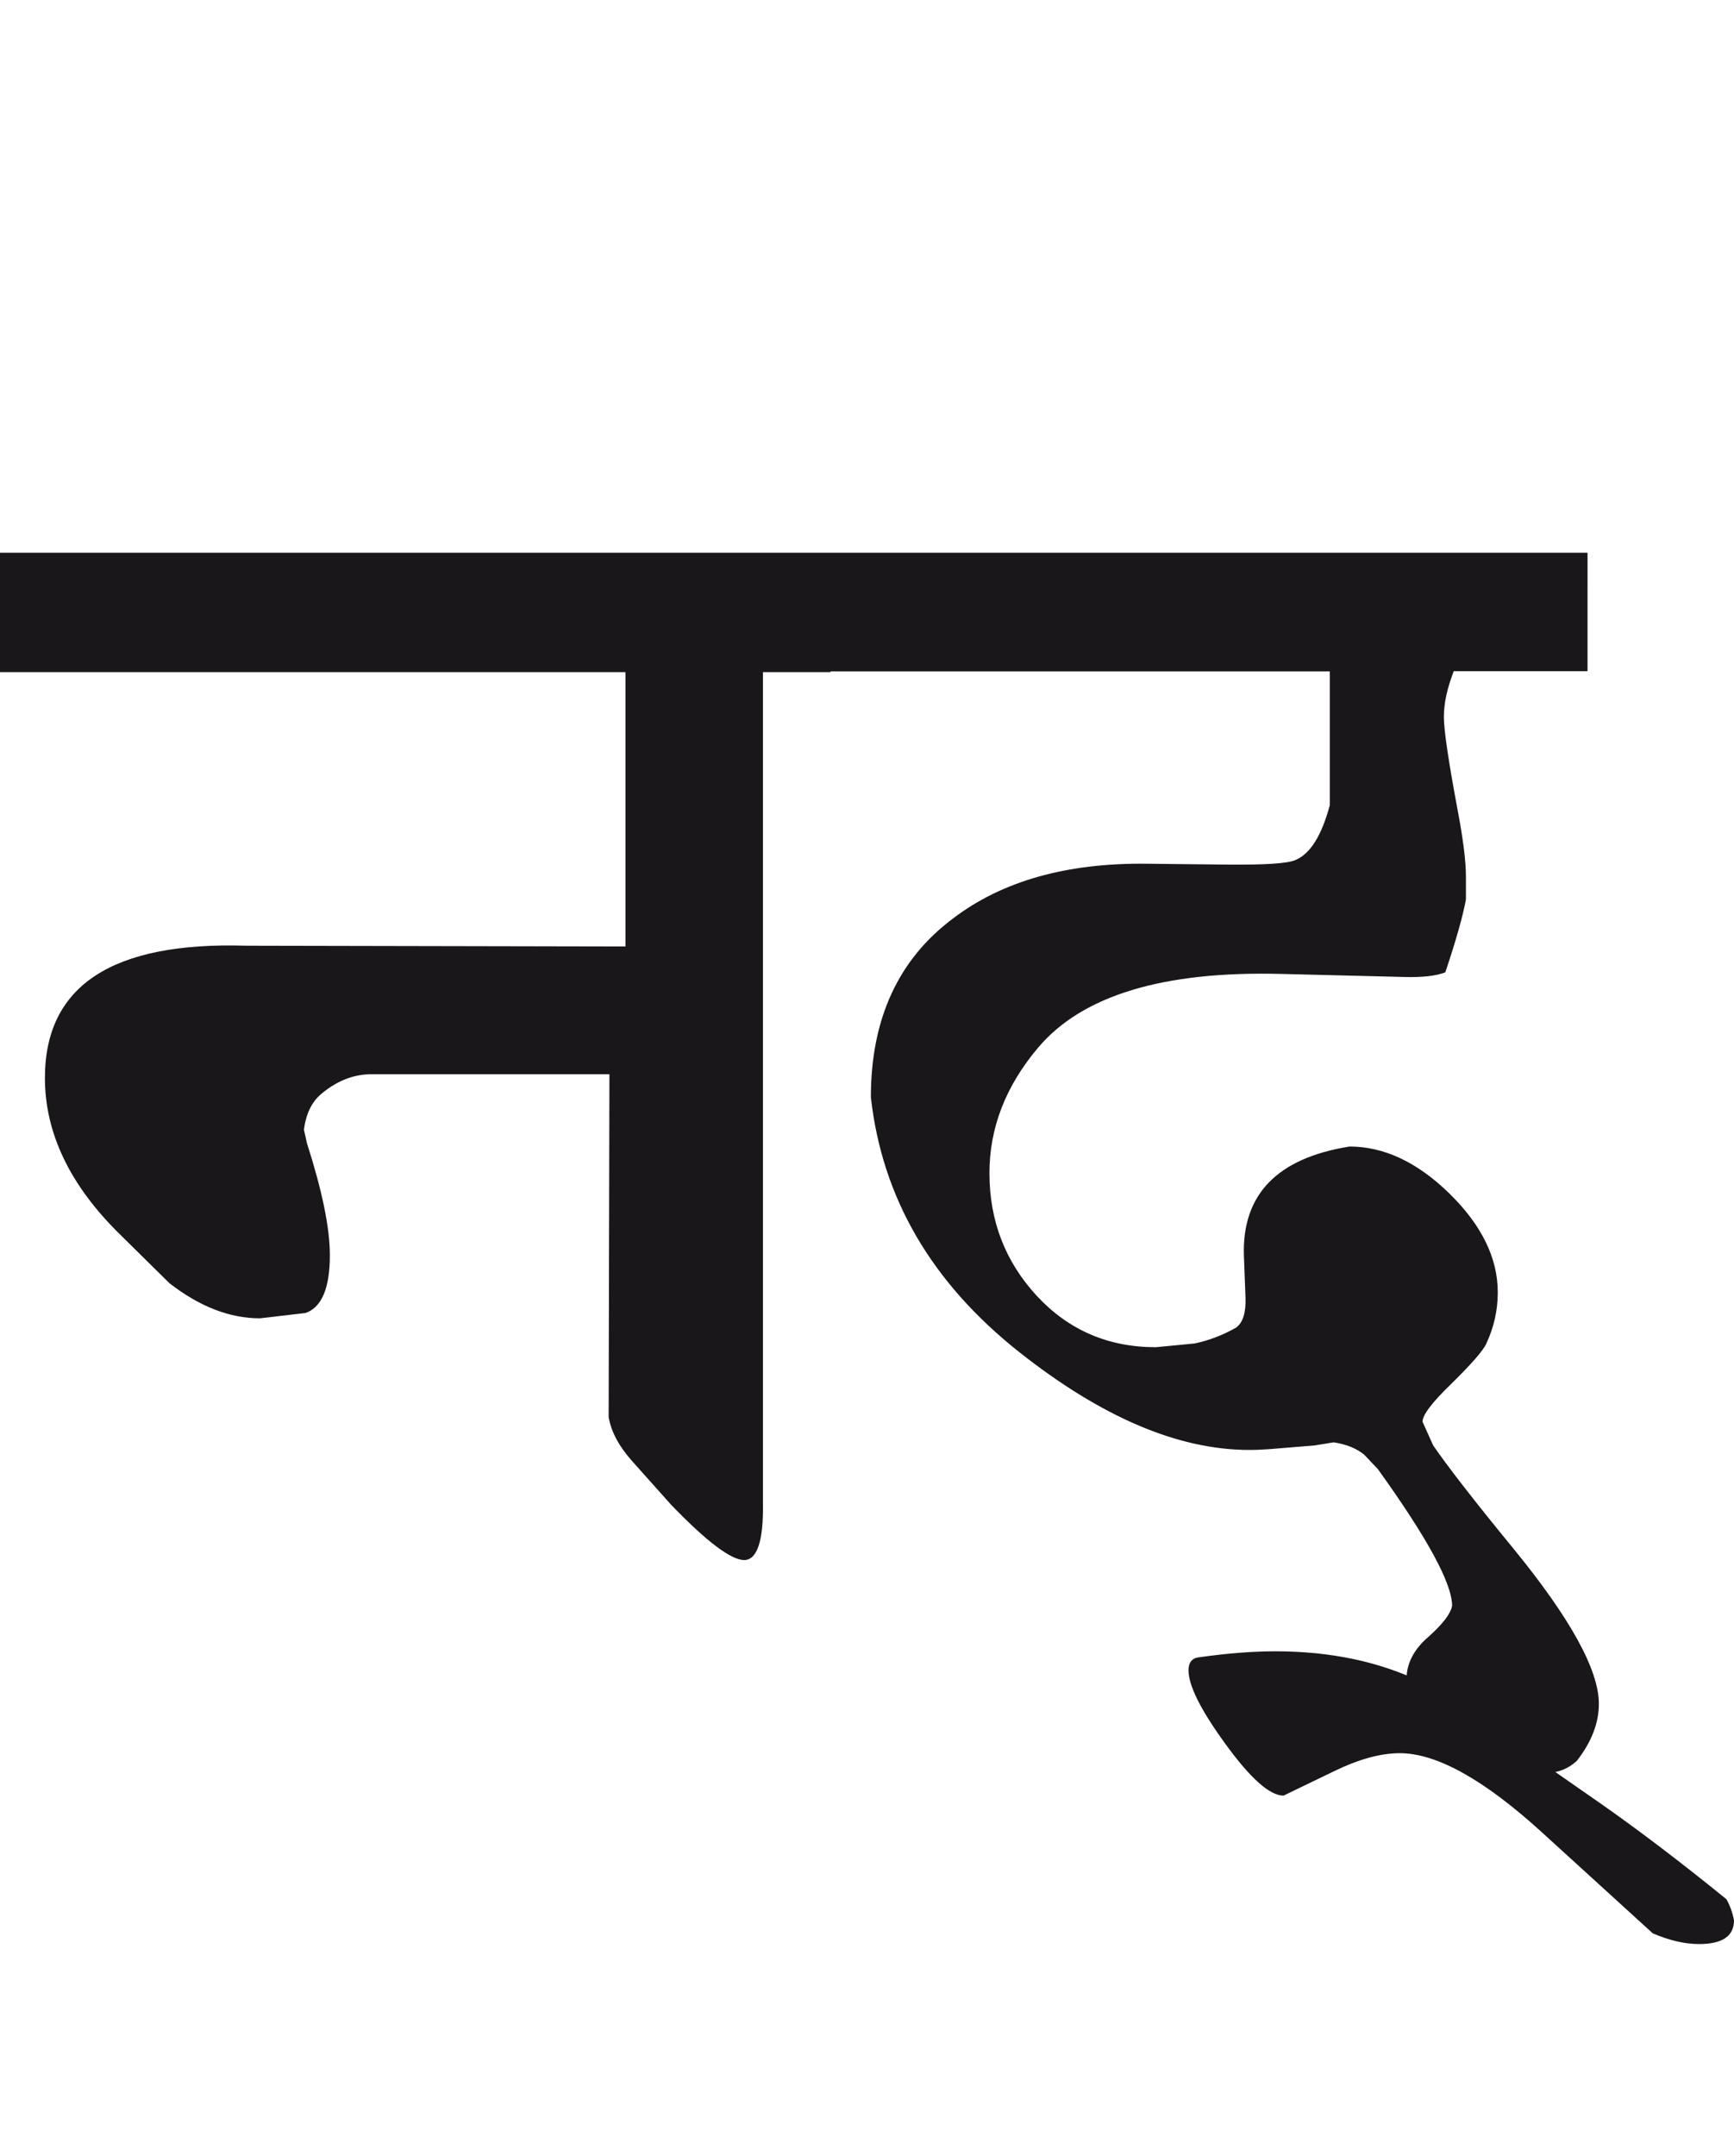
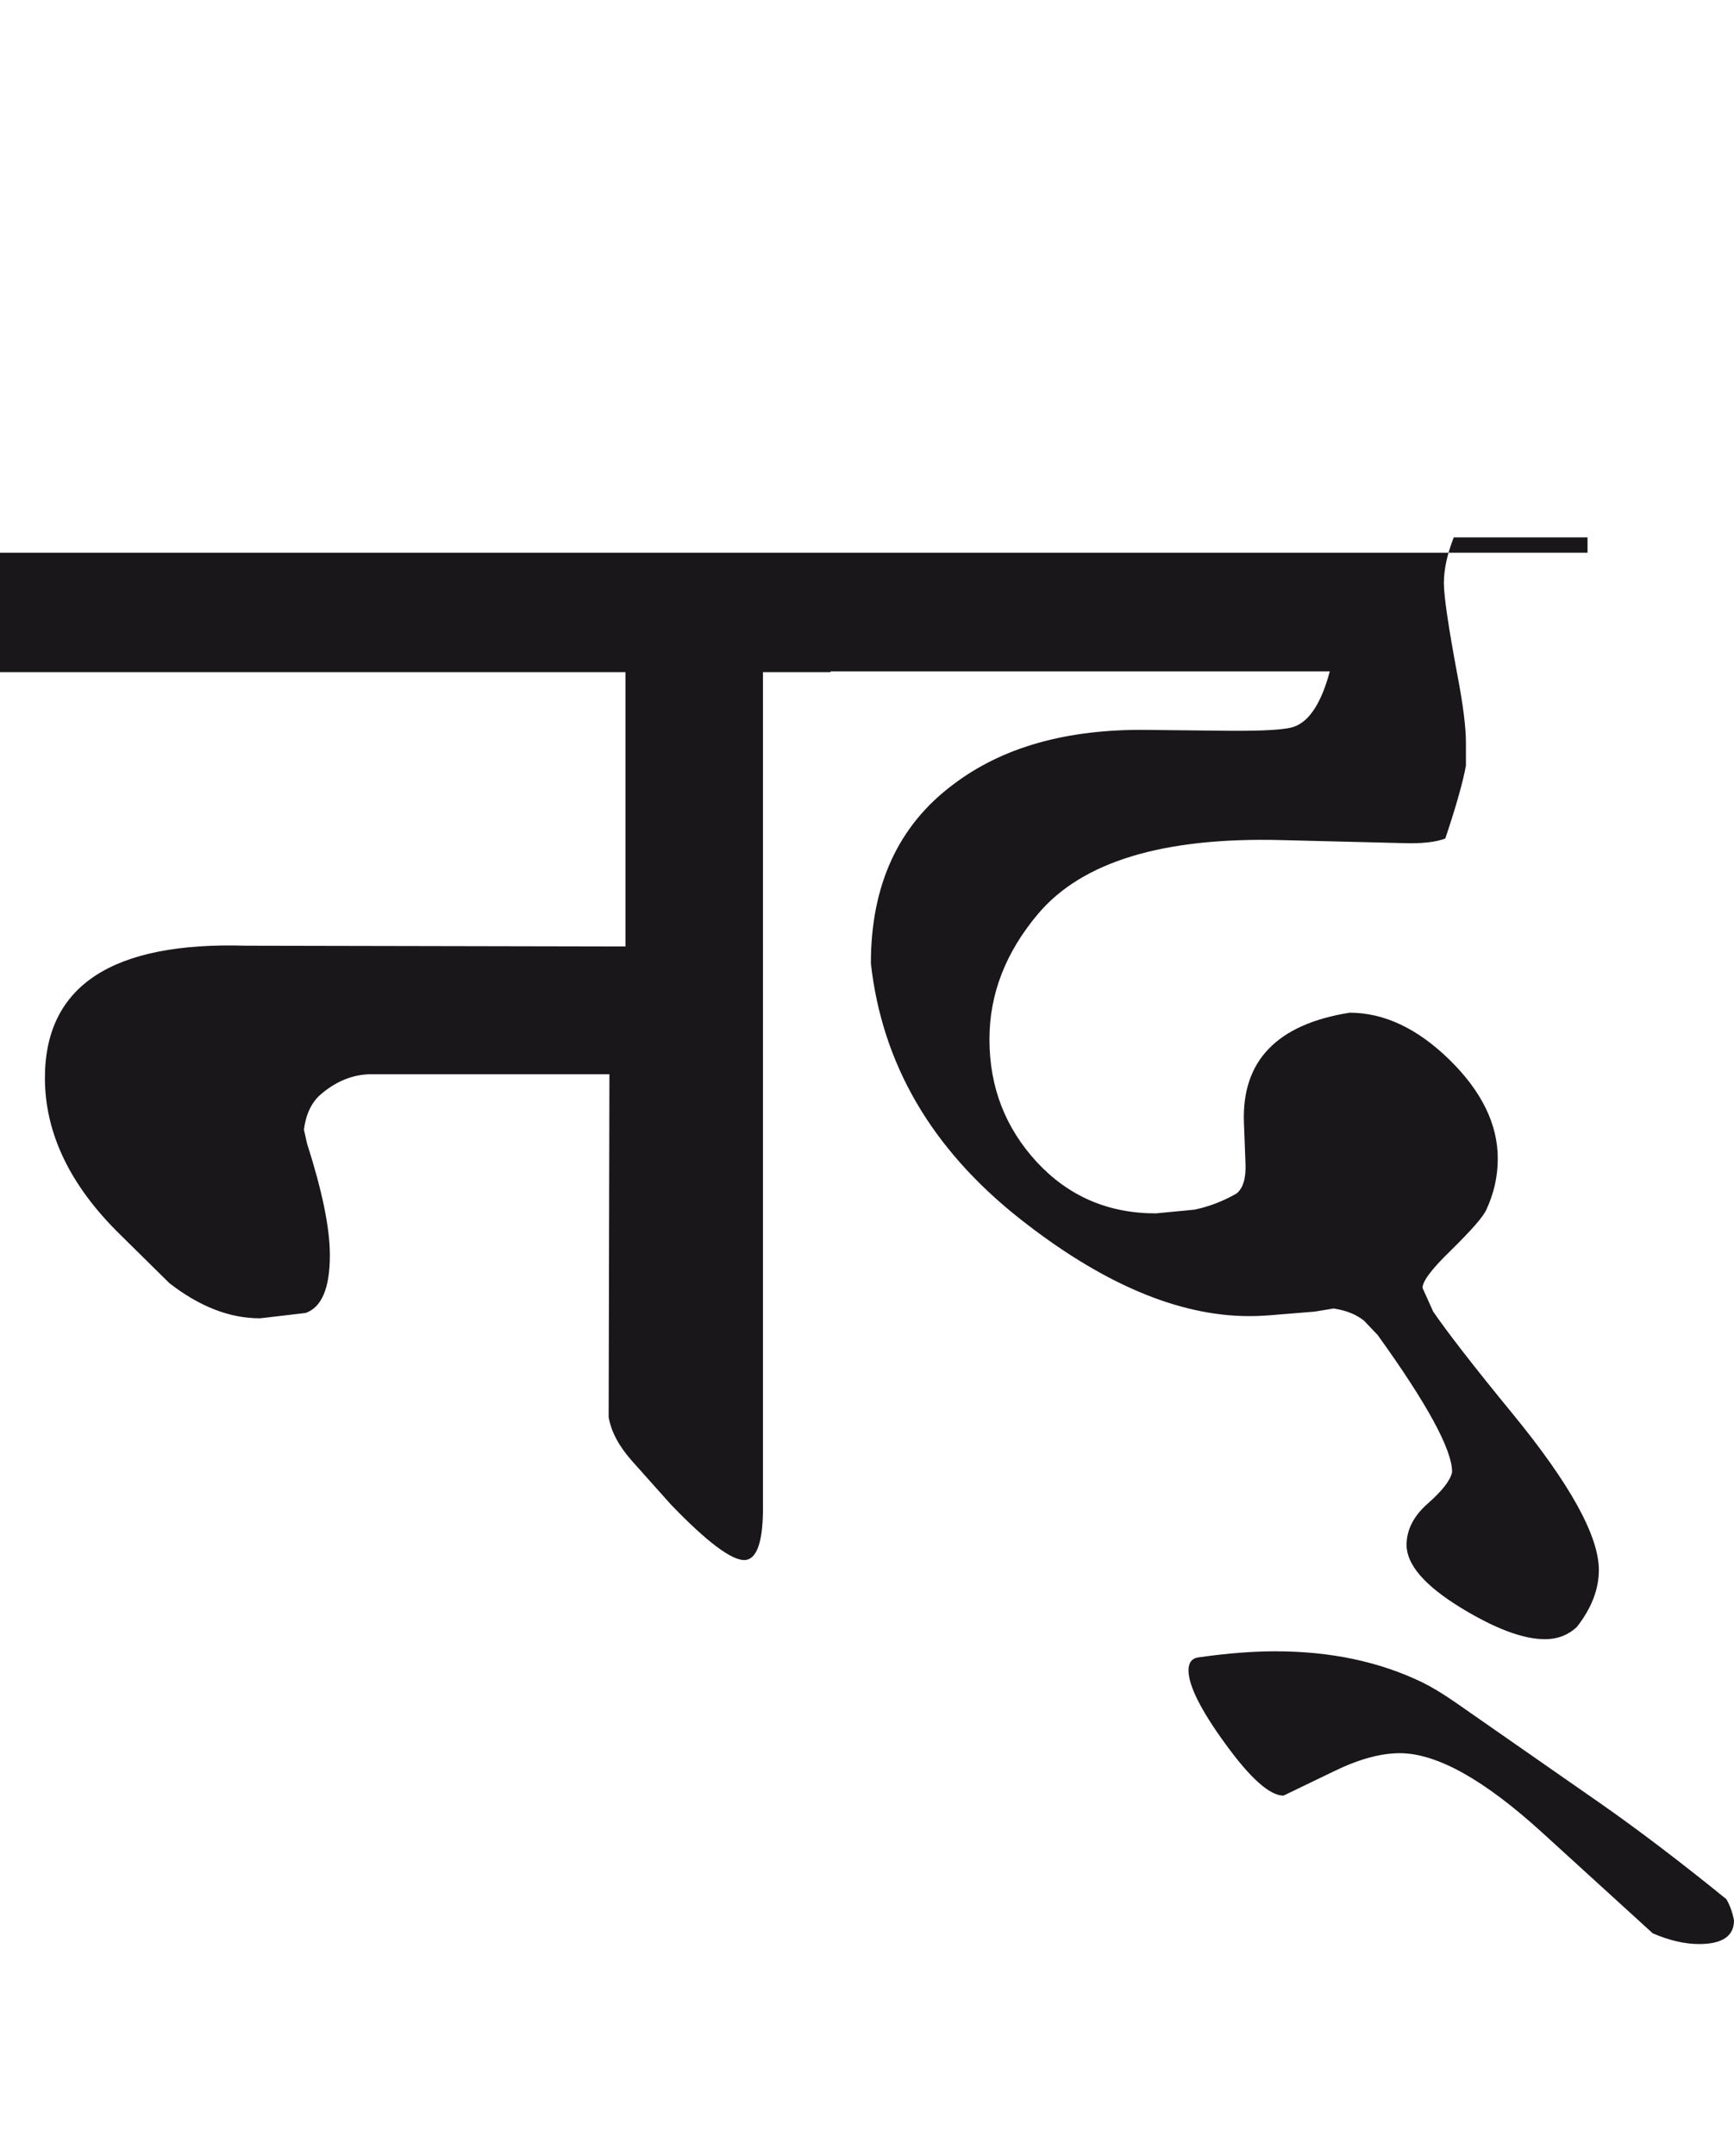
<svg xmlns="http://www.w3.org/2000/svg" version="1.1" id="Ebene_1" x="0px" y="0px" width="22.814px" height="28.35px" viewBox="0 0 22.814 28.35" enable-background="new 0 0 22.814 28.35" xml:space="preserve">
-   <path fill="#1A171B" d="M21.085,23.736l-1.939-1.35c-0.166-0.115-0.31-0.201-0.43-0.26c-0.567-0.275-1.212-0.41-1.939-0.41  c-0.287,0-0.624,0.025-1.01,0.08c-0.086,0.012-0.13,0.07-0.13,0.17c0,0.199,0.16,0.52,0.479,0.959  c0.333,0.461,0.59,0.689,0.771,0.689l0.659-0.318c0.328-0.16,0.617-0.24,0.87-0.24c0.487,0,1.109,0.348,1.869,1.039l1.46,1.33  c0.214,0.092,0.417,0.141,0.61,0.141c0.306,0,0.459-0.105,0.459-0.311c-0.02-0.107-0.054-0.199-0.1-0.279  C22.103,24.48,21.558,24.068,21.085,23.736 M20.886,7.269h-9.958v1.56h6.568v1.76c-0.107,0.4-0.258,0.64-0.45,0.72  c-0.105,0.048-0.413,0.066-0.919,0.061l-1.03-0.011c-1.06-0.014-1.912,0.227-2.56,0.721c-0.72,0.539-1.079,1.323-1.079,2.349  c0.147,1.321,0.796,2.436,1.949,3.35c1.086,0.859,2.096,1.289,3.029,1.289c0.094,0,0.18-0.004,0.26-0.01l0.6-0.049l0.25-0.041  c0.168,0.025,0.3,0.08,0.4,0.16l0.18,0.189c0.652,0.906,0.979,1.506,0.979,1.801c-0.02,0.107-0.125,0.242-0.314,0.41  c-0.19,0.164-0.285,0.35-0.285,0.549c0,0.26,0.24,0.537,0.72,0.83c0.446,0.271,0.813,0.41,1.1,0.41c0.168,0,0.307-0.055,0.42-0.16  c0.194-0.248,0.29-0.498,0.29-0.75c0-0.447-0.377-1.129-1.13-2.049c-0.52-0.633-0.869-1.086-1.05-1.35l-0.14-0.311  c0-0.088,0.122-0.25,0.37-0.49c0.273-0.268,0.43-0.447,0.47-0.539c0.1-0.215,0.15-0.438,0.15-0.672c0-0.453-0.213-0.885-0.635-1.299  c-0.424-0.414-0.862-0.619-1.315-0.619c-0.953,0.152-1.417,0.631-1.39,1.439l0.021,0.549c0.007,0.193-0.033,0.324-0.12,0.391  c-0.174,0.1-0.357,0.17-0.55,0.211l-0.51,0.049c-0.628,0-1.147-0.225-1.565-0.674c-0.416-0.451-0.624-0.988-0.624-1.615  c0-0.594,0.212-1.143,0.64-1.65c0.58-0.687,1.646-1.01,3.199-0.97l1.609,0.04c0.246,0.008,0.43-0.014,0.55-0.061  c0.147-0.439,0.236-0.76,0.271-0.959v-0.301c0-0.199-0.036-0.492-0.11-0.879c-0.12-0.641-0.18-1.047-0.18-1.22  c0-0.181,0.044-0.38,0.13-0.601h1.76V7.269z M10.928,7.269H0v1.57h8.229v3.608l-4.989-0.01c-1.767-0.054-2.649,0.527-2.649,1.739  c0,0.727,0.331,1.415,0.989,2.059l0.65,0.641c0.394,0.305,0.789,0.461,1.19,0.461l0.6-0.07c0.213-0.074,0.32-0.328,0.32-0.76  c0-0.361-0.102-0.85-0.301-1.471l-0.04-0.179c0.027-0.214,0.106-0.374,0.239-0.48c0.201-0.166,0.418-0.25,0.65-0.25h3.13  l-0.01,4.509c0.033,0.193,0.136,0.385,0.31,0.58l0.509,0.57c0.474,0.492,0.799,0.736,0.971,0.73c0.166-0.008,0.248-0.258,0.24-0.75  V8.839h0.89V7.269z" />
-   <rect y="7.269" fill="none" width="22.814" height="18.297" />
+   <path fill="#1A171B" d="M21.085,23.736l-1.939-1.35c-0.166-0.115-0.31-0.201-0.43-0.26c-0.567-0.275-1.212-0.41-1.939-0.41  c-0.287,0-0.624,0.025-1.01,0.08c-0.086,0.012-0.13,0.07-0.13,0.17c0,0.199,0.16,0.52,0.479,0.959  c0.333,0.461,0.59,0.689,0.771,0.689l0.659-0.318c0.328-0.16,0.617-0.24,0.87-0.24c0.487,0,1.109,0.348,1.869,1.039l1.46,1.33  c0.214,0.092,0.417,0.141,0.61,0.141c0.306,0,0.459-0.105,0.459-0.311c-0.02-0.107-0.054-0.199-0.1-0.279  C22.103,24.48,21.558,24.068,21.085,23.736 M20.886,7.269h-9.958v1.56h6.568c-0.107,0.4-0.258,0.64-0.45,0.72  c-0.105,0.048-0.413,0.066-0.919,0.061l-1.03-0.011c-1.06-0.014-1.912,0.227-2.56,0.721c-0.72,0.539-1.079,1.323-1.079,2.349  c0.147,1.321,0.796,2.436,1.949,3.35c1.086,0.859,2.096,1.289,3.029,1.289c0.094,0,0.18-0.004,0.26-0.01l0.6-0.049l0.25-0.041  c0.168,0.025,0.3,0.08,0.4,0.16l0.18,0.189c0.652,0.906,0.979,1.506,0.979,1.801c-0.02,0.107-0.125,0.242-0.314,0.41  c-0.19,0.164-0.285,0.35-0.285,0.549c0,0.26,0.24,0.537,0.72,0.83c0.446,0.271,0.813,0.41,1.1,0.41c0.168,0,0.307-0.055,0.42-0.16  c0.194-0.248,0.29-0.498,0.29-0.75c0-0.447-0.377-1.129-1.13-2.049c-0.52-0.633-0.869-1.086-1.05-1.35l-0.14-0.311  c0-0.088,0.122-0.25,0.37-0.49c0.273-0.268,0.43-0.447,0.47-0.539c0.1-0.215,0.15-0.438,0.15-0.672c0-0.453-0.213-0.885-0.635-1.299  c-0.424-0.414-0.862-0.619-1.315-0.619c-0.953,0.152-1.417,0.631-1.39,1.439l0.021,0.549c0.007,0.193-0.033,0.324-0.12,0.391  c-0.174,0.1-0.357,0.17-0.55,0.211l-0.51,0.049c-0.628,0-1.147-0.225-1.565-0.674c-0.416-0.451-0.624-0.988-0.624-1.615  c0-0.594,0.212-1.143,0.64-1.65c0.58-0.687,1.646-1.01,3.199-0.97l1.609,0.04c0.246,0.008,0.43-0.014,0.55-0.061  c0.147-0.439,0.236-0.76,0.271-0.959v-0.301c0-0.199-0.036-0.492-0.11-0.879c-0.12-0.641-0.18-1.047-0.18-1.22  c0-0.181,0.044-0.38,0.13-0.601h1.76V7.269z M10.928,7.269H0v1.57h8.229v3.608l-4.989-0.01c-1.767-0.054-2.649,0.527-2.649,1.739  c0,0.727,0.331,1.415,0.989,2.059l0.65,0.641c0.394,0.305,0.789,0.461,1.19,0.461l0.6-0.07c0.213-0.074,0.32-0.328,0.32-0.76  c0-0.361-0.102-0.85-0.301-1.471l-0.04-0.179c0.027-0.214,0.106-0.374,0.239-0.48c0.201-0.166,0.418-0.25,0.65-0.25h3.13  l-0.01,4.509c0.033,0.193,0.136,0.385,0.31,0.58l0.509,0.57c0.474,0.492,0.799,0.736,0.971,0.73c0.166-0.008,0.248-0.258,0.24-0.75  V8.839h0.89V7.269z" />
</svg>